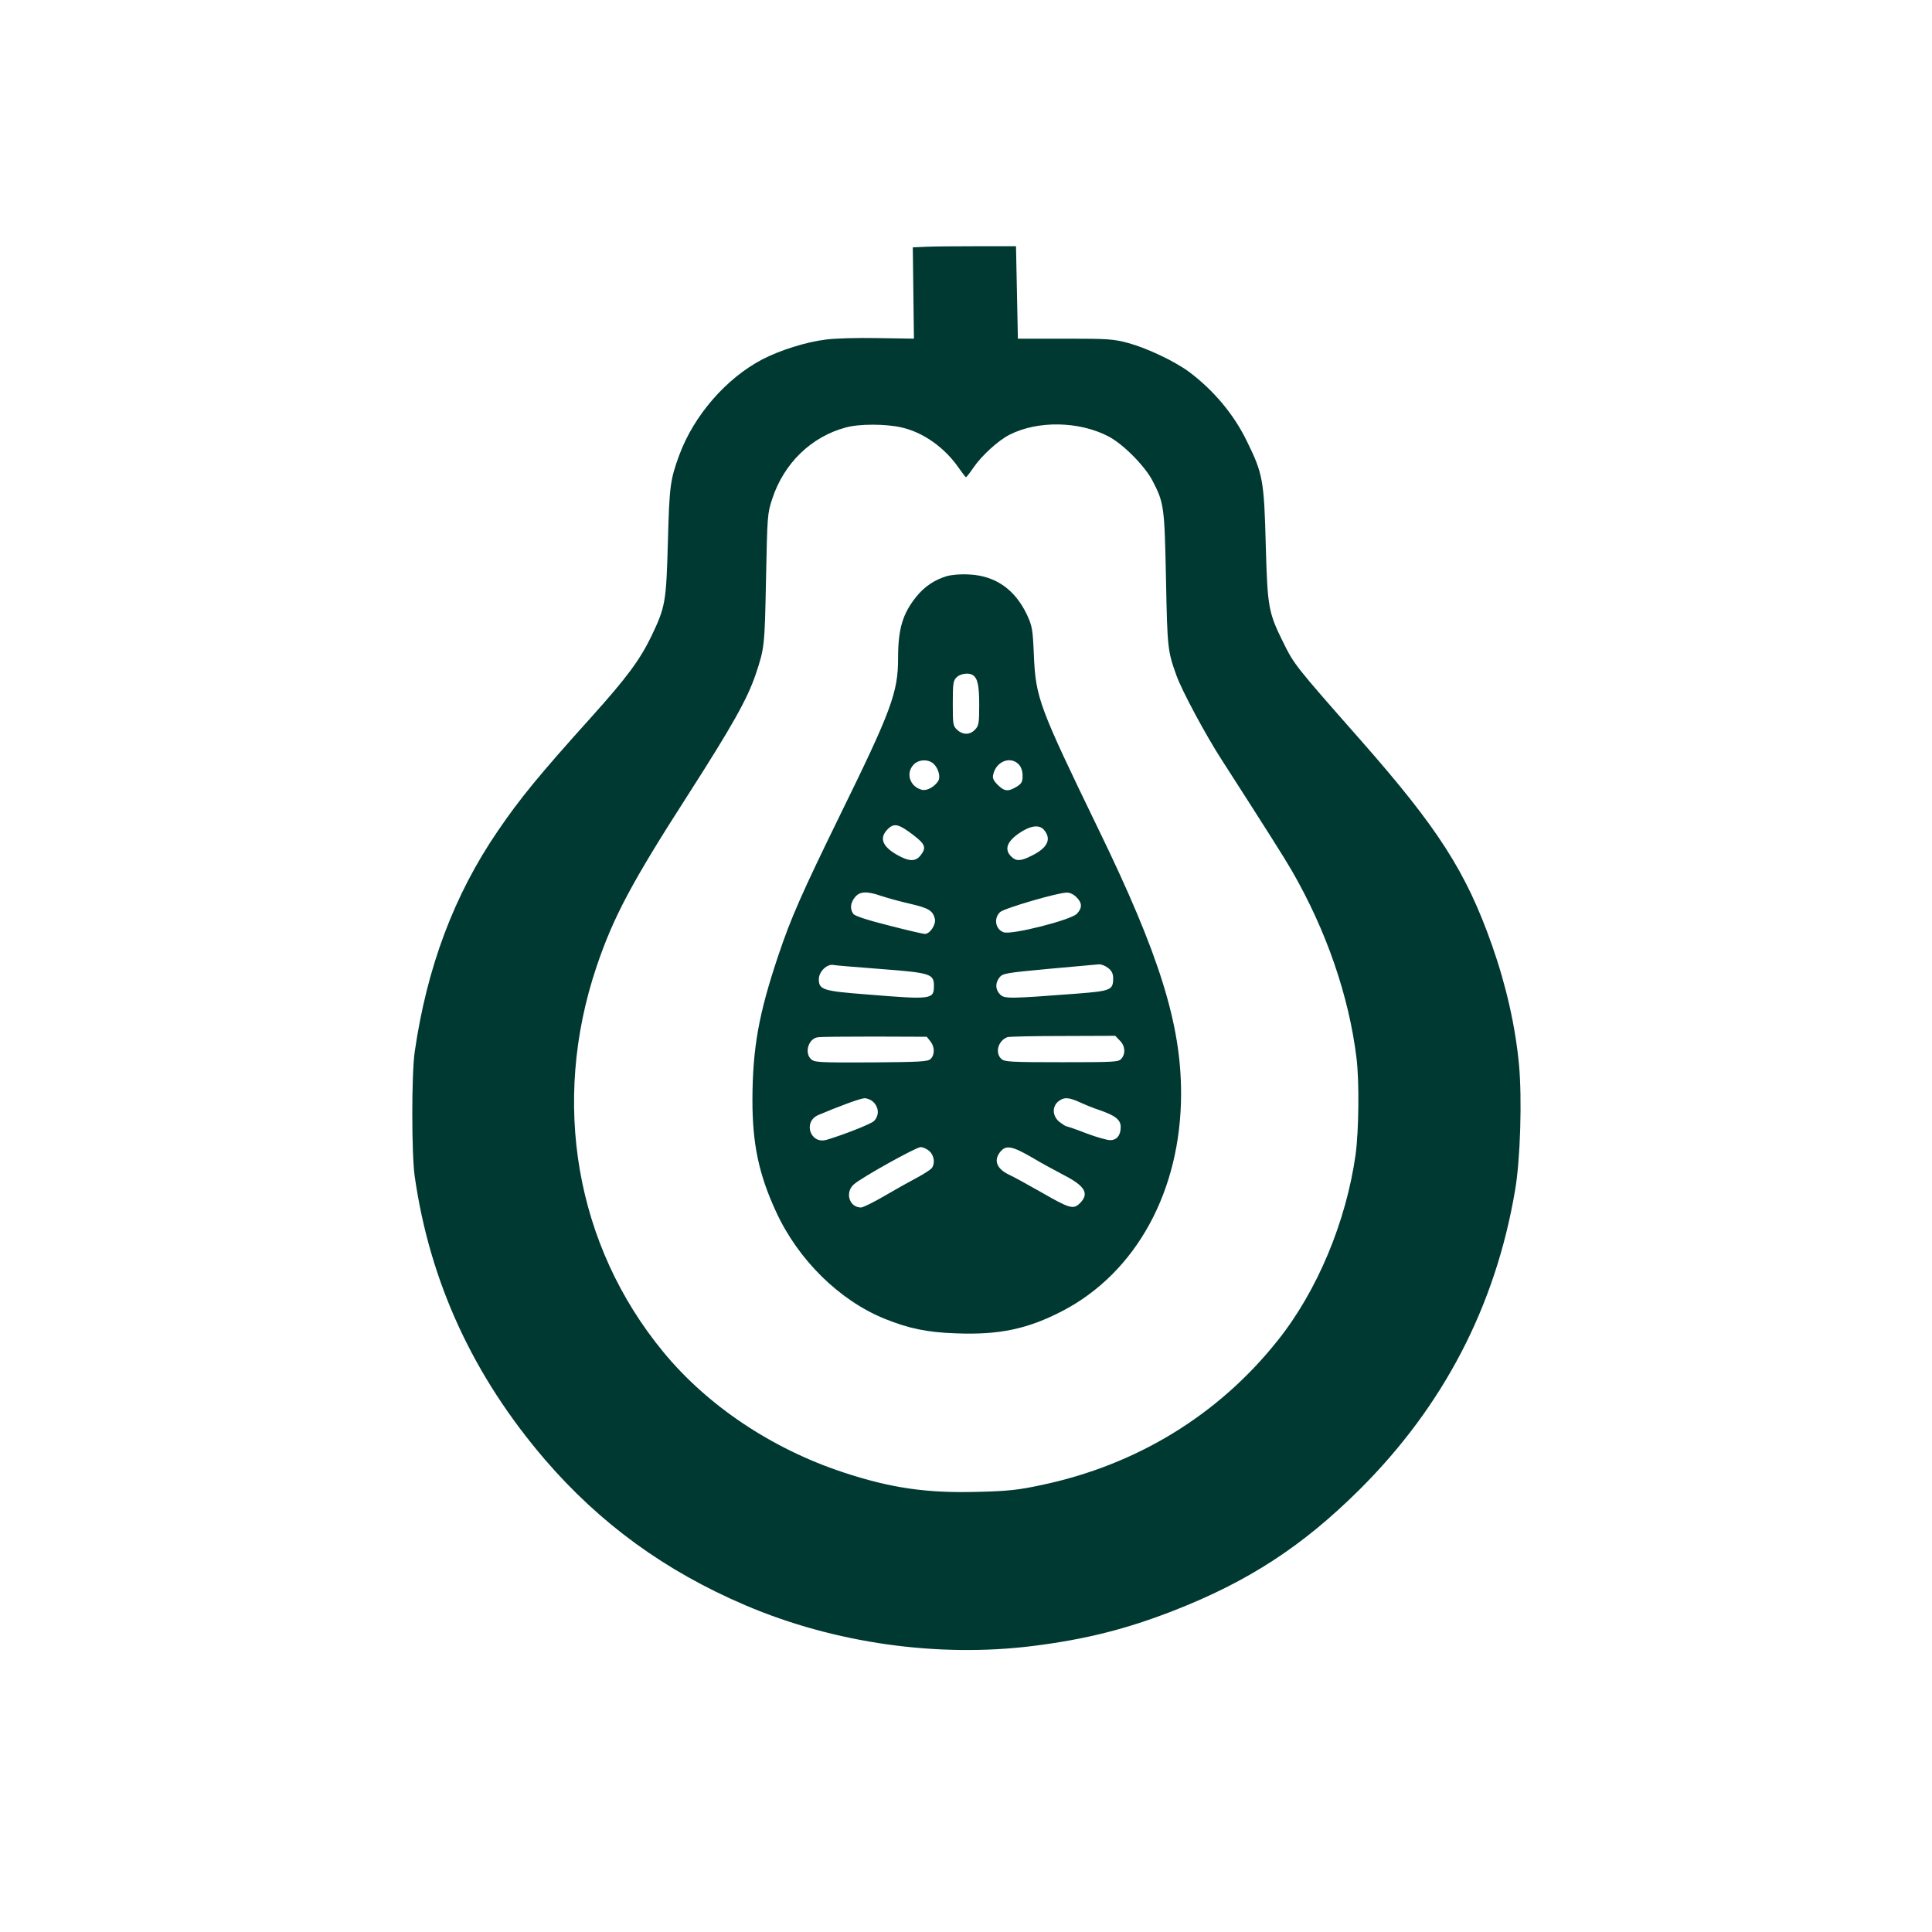
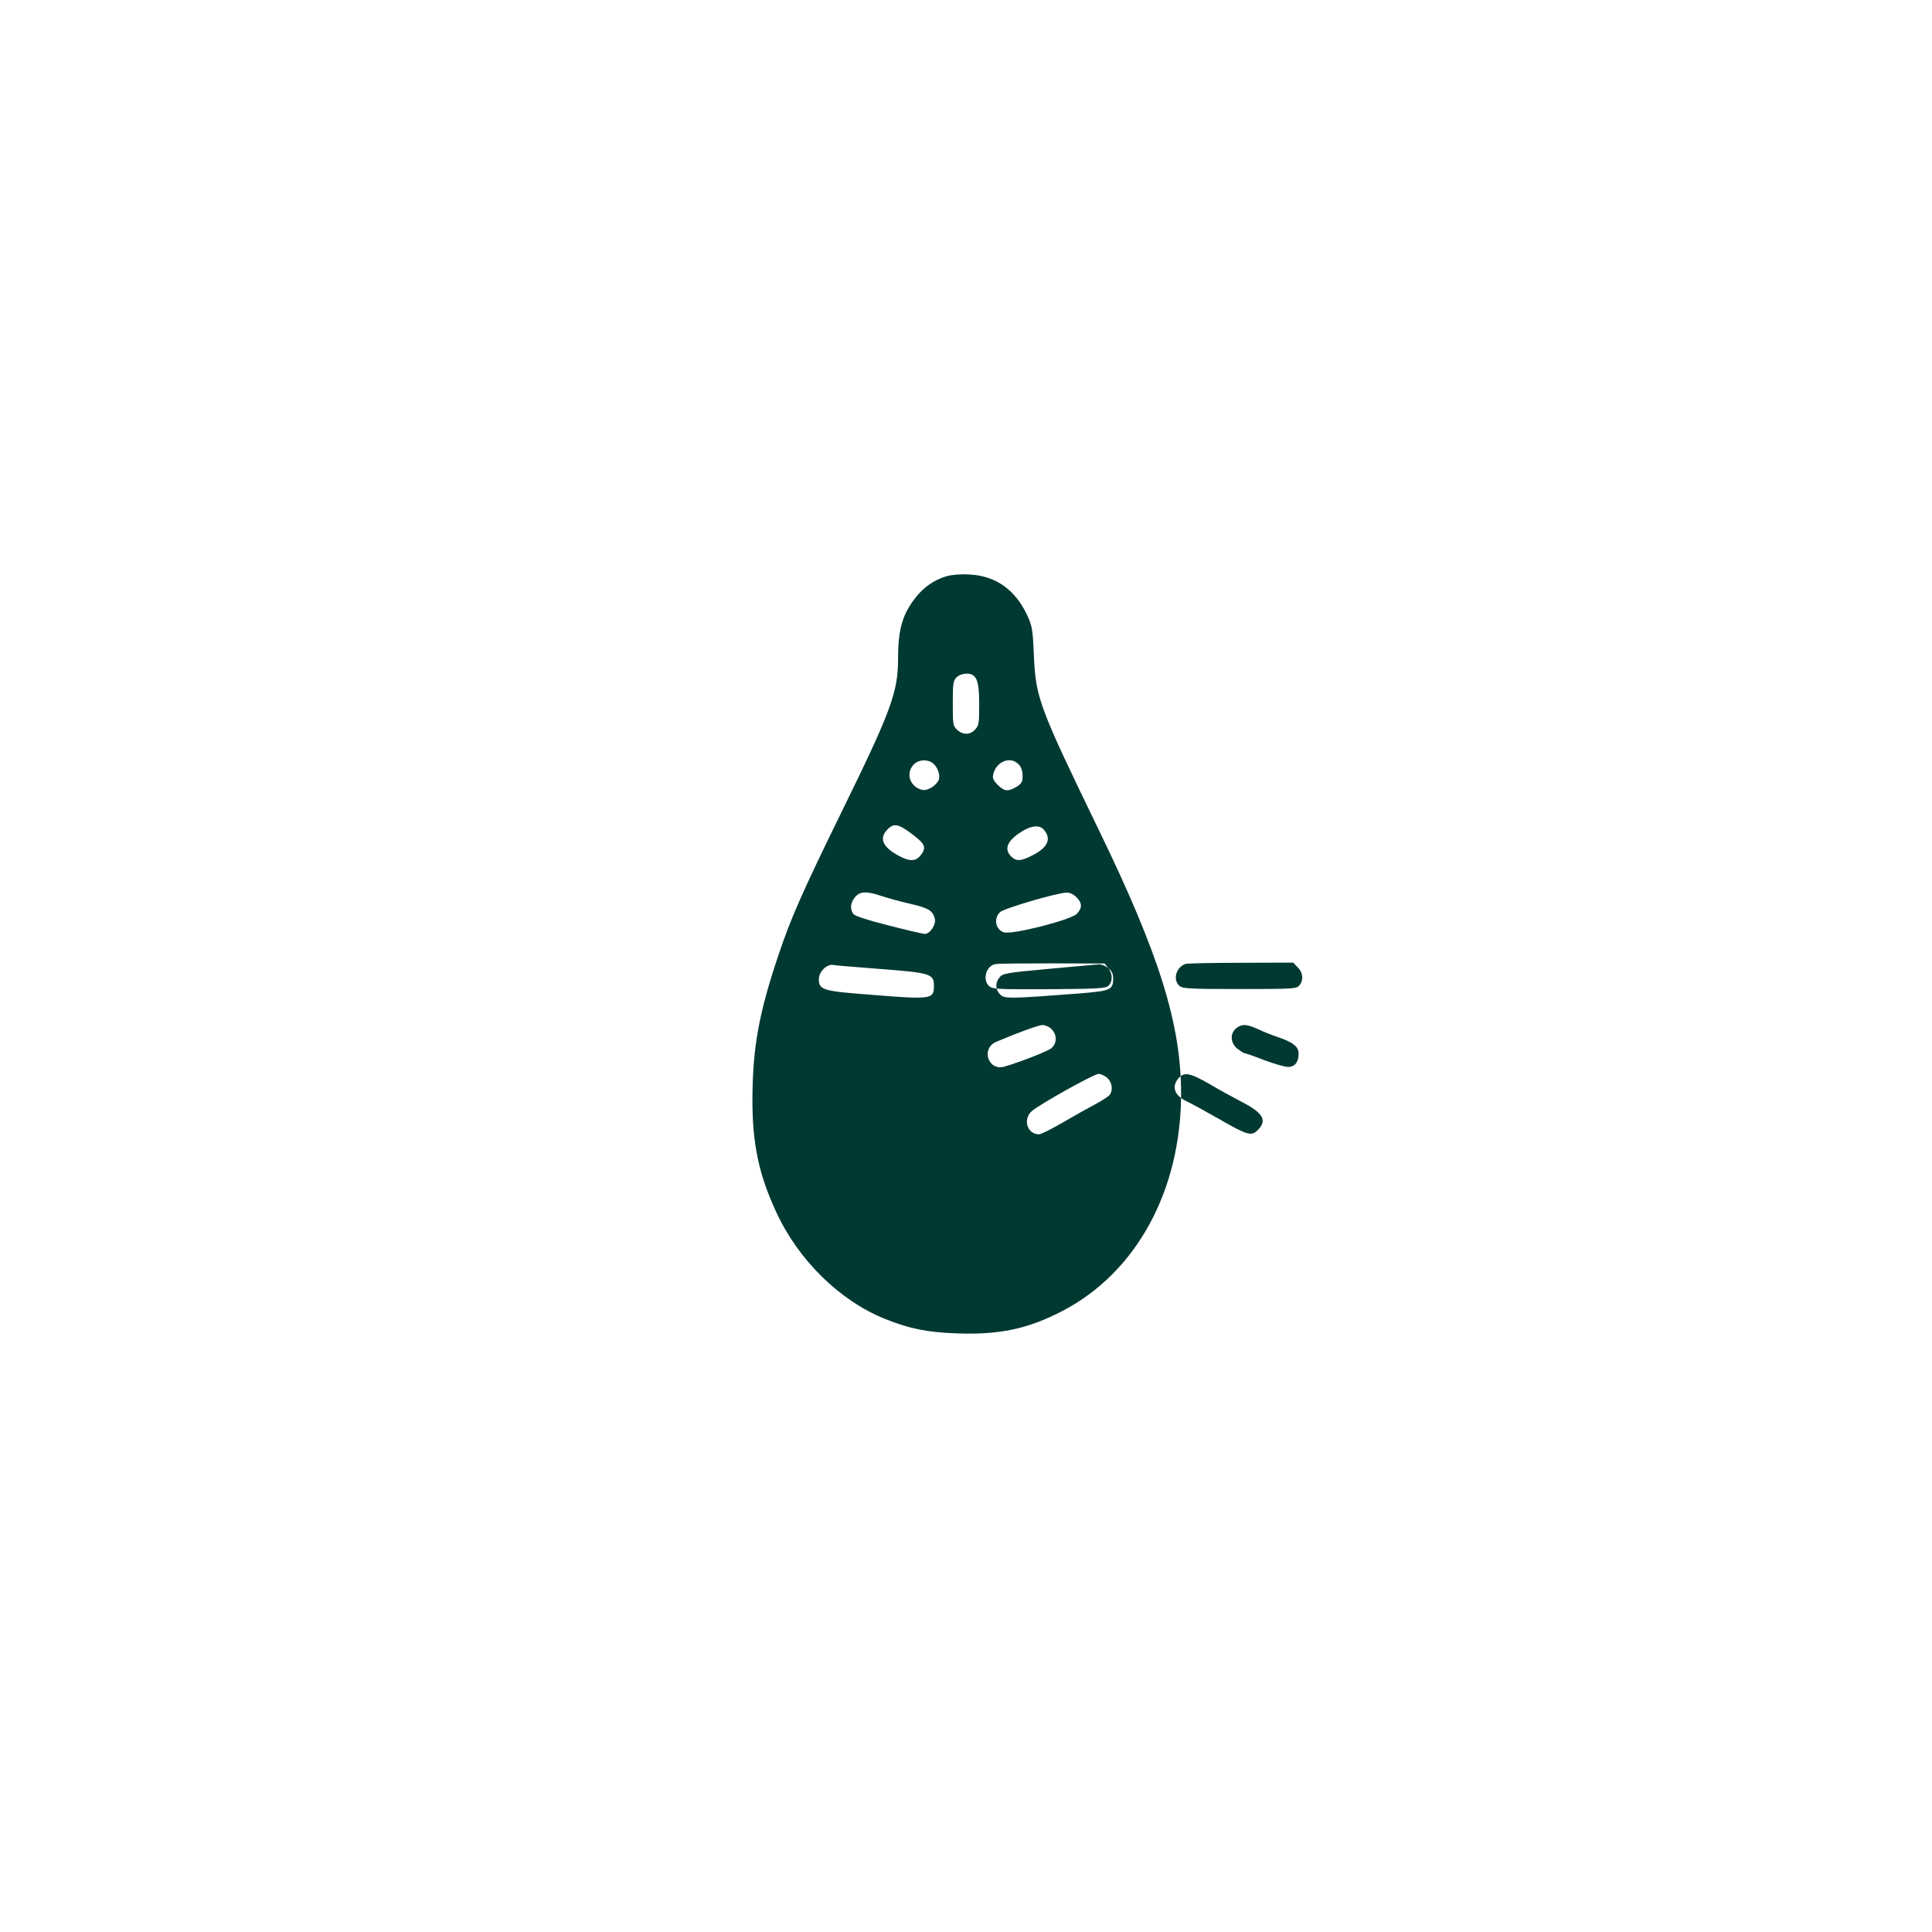
<svg xmlns="http://www.w3.org/2000/svg" version="1.0" width="1024pt" height="1024pt" viewBox="0 0 1024 1024" preserveAspectRatio="xMidYMid meet">
  <g transform="translate(0,1024) scale(0.1,-0.1)" fill="#003932" stroke="none">
-     <path d="M4907 8932 l-69 -3 3 -242 3 -242 -190 3 c-106 2 -229 -1 -279 -8 -104 -13 -240 -56 -335 -105 -192 -101 -361 -296 -439 -505 -49 -133 -53 -165 -61 -460 -9 -324 -13 -346 -89 -505 -60 -123 -129 -217 -318 -427 -279 -310 -377 -430 -495 -603 -231 -338 -375 -721 -440 -1170 -17 -118 -17 -540 0 -660 80 -559 309 -1057 691 -1502 292 -339 637 -590 1061 -771 473 -202 1022 -279 1525 -216 280 35 496 90 745 187 397 155 684 342 986 642 445 443 720 972 824 1585 28 160 38 486 21 667 -19 203 -68 420 -143 633 -137 389 -285 620 -698 1089 -348 395 -350 398 -409 517 -78 158 -83 185 -92 509 -9 349 -15 384 -101 558 -69 142 -177 270 -307 367 -75 55 -219 124 -321 152 -79 21 -104 23 -335 23 l-250 0 -5 245 -5 245 -205 0 c-113 0 -236 -1 -273 -3z m-127 -958 c115 -26 229 -108 303 -216 18 -26 34 -47 37 -47 3 0 20 22 39 50 44 64 131 144 192 175 150 76 369 72 524 -9 77 -40 190 -154 232 -232 63 -121 65 -137 73 -525 7 -365 9 -381 55 -509 27 -78 158 -322 242 -451 232 -361 334 -522 370 -585 183 -317 303 -665 343 -995 15 -124 12 -383 -5 -509 -50 -356 -203 -723 -413 -986 -314 -395 -748 -660 -1252 -766 -121 -26 -176 -32 -331 -36 -275 -8 -464 19 -719 103 -379 125 -721 354 -955 639 -464 564 -595 1321 -354 2039 89 264 186 447 485 912 235 367 314 507 359 639 47 140 48 149 55 505 7 337 7 347 33 426 62 189 207 329 389 378 71 20 213 20 298 0z" />
-     <path d="M5017 7186 c-63 -19 -116 -54 -160 -108 -73 -91 -97 -171 -97 -327 0 -181 -36 -278 -310 -836 -198 -405 -258 -540 -324 -737 -105 -312 -137 -492 -138 -768 0 -235 34 -395 126 -594 117 -254 335 -468 573 -565 128 -52 227 -73 380 -78 230 -9 380 23 565 119 391 204 628 638 628 1152 0 368 -115 737 -440 1405 -311 642 -330 692 -340 912 -6 146 -9 160 -37 221 -63 133 -166 206 -304 213 -46 3 -93 -1 -122 -9z m139 -524 c26 -17 34 -56 34 -158 0 -97 -2 -110 -22 -131 -27 -29 -65 -29 -95 -1 -22 20 -23 29 -23 140 0 105 2 120 20 138 20 20 65 26 86 12z m-206 -472 c24 -24 36 -68 23 -89 -20 -32 -61 -54 -87 -47 -63 16 -87 87 -44 133 27 29 80 31 108 3z m450 -2 c13 -14 20 -35 20 -60 0 -32 -5 -41 -32 -58 -45 -27 -64 -25 -100 10 -24 25 -29 36 -23 58 17 68 92 96 135 50z m-559 -374 c64 -49 70 -67 38 -108 -27 -34 -61 -33 -126 4 -78 45 -94 90 -47 136 33 33 58 27 135 -32z m691 29 c43 -49 22 -96 -63 -138 -59 -30 -83 -31 -110 -4 -36 36 -23 77 40 121 60 42 108 49 133 21z m-860 -352 c30 -10 98 -29 151 -41 99 -23 121 -36 132 -80 7 -30 -26 -80 -53 -80 -9 0 -96 20 -192 45 -115 29 -179 50 -187 61 -19 26 -16 58 8 88 25 32 63 34 141 7z m1033 -6 c31 -30 32 -57 3 -88 -31 -33 -349 -114 -389 -98 -44 16 -53 75 -18 107 22 20 302 102 352 103 17 1 37 -9 52 -24z m-1036 -381 c263 -20 281 -26 281 -89 0 -72 -10 -74 -352 -46 -236 18 -258 25 -258 81 0 41 45 84 80 75 8 -2 120 -11 249 -21z m1205 5 c18 -14 26 -30 26 -53 0 -63 -11 -68 -186 -82 -366 -28 -390 -28 -413 -5 -26 26 -27 61 -3 91 17 21 36 24 262 45 135 12 255 23 266 24 12 0 33 -8 48 -20z m-943 -388 c24 -29 24 -73 1 -94 -15 -14 -57 -16 -315 -18 -272 -1 -300 0 -318 17 -36 33 -15 108 34 116 12 3 147 4 300 4 l279 -1 19 -24z m1004 4 c29 -28 32 -70 8 -97 -15 -17 -38 -18 -316 -18 -266 0 -303 2 -319 17 -36 32 -18 98 32 116 8 3 140 6 293 6 l278 1 24 -25z m-1307 -325 c31 -29 33 -73 4 -102 -15 -15 -159 -72 -250 -99 -87 -26 -128 95 -45 131 108 46 222 88 244 89 14 1 35 -8 47 -19z m1097 -3 c28 -13 73 -31 100 -40 86 -29 115 -52 115 -90 0 -45 -21 -70 -56 -70 -16 0 -73 16 -126 36 -53 21 -101 37 -105 37 -4 0 -21 11 -37 23 -38 30 -41 81 -7 109 30 24 55 23 116 -5z m-798 -259 c25 -24 30 -65 11 -90 -7 -8 -42 -31 -78 -50 -36 -19 -113 -62 -171 -96 -58 -34 -115 -62 -125 -62 -63 0 -87 80 -38 123 44 38 328 196 353 197 14 0 35 -10 48 -22z m543 -33 c52 -31 130 -73 172 -95 110 -57 132 -97 82 -147 -35 -35 -54 -29 -209 60 -72 41 -147 82 -167 91 -65 31 -82 75 -48 119 31 40 63 34 170 -28z" />
+     <path d="M5017 7186 c-63 -19 -116 -54 -160 -108 -73 -91 -97 -171 -97 -327 0 -181 -36 -278 -310 -836 -198 -405 -258 -540 -324 -737 -105 -312 -137 -492 -138 -768 0 -235 34 -395 126 -594 117 -254 335 -468 573 -565 128 -52 227 -73 380 -78 230 -9 380 23 565 119 391 204 628 638 628 1152 0 368 -115 737 -440 1405 -311 642 -330 692 -340 912 -6 146 -9 160 -37 221 -63 133 -166 206 -304 213 -46 3 -93 -1 -122 -9z m139 -524 c26 -17 34 -56 34 -158 0 -97 -2 -110 -22 -131 -27 -29 -65 -29 -95 -1 -22 20 -23 29 -23 140 0 105 2 120 20 138 20 20 65 26 86 12z m-206 -472 c24 -24 36 -68 23 -89 -20 -32 -61 -54 -87 -47 -63 16 -87 87 -44 133 27 29 80 31 108 3z m450 -2 c13 -14 20 -35 20 -60 0 -32 -5 -41 -32 -58 -45 -27 -64 -25 -100 10 -24 25 -29 36 -23 58 17 68 92 96 135 50z m-559 -374 c64 -49 70 -67 38 -108 -27 -34 -61 -33 -126 4 -78 45 -94 90 -47 136 33 33 58 27 135 -32z m691 29 c43 -49 22 -96 -63 -138 -59 -30 -83 -31 -110 -4 -36 36 -23 77 40 121 60 42 108 49 133 21z m-860 -352 c30 -10 98 -29 151 -41 99 -23 121 -36 132 -80 7 -30 -26 -80 -53 -80 -9 0 -96 20 -192 45 -115 29 -179 50 -187 61 -19 26 -16 58 8 88 25 32 63 34 141 7z m1033 -6 c31 -30 32 -57 3 -88 -31 -33 -349 -114 -389 -98 -44 16 -53 75 -18 107 22 20 302 102 352 103 17 1 37 -9 52 -24z m-1036 -381 c263 -20 281 -26 281 -89 0 -72 -10 -74 -352 -46 -236 18 -258 25 -258 81 0 41 45 84 80 75 8 -2 120 -11 249 -21z m1205 5 c18 -14 26 -30 26 -53 0 -63 -11 -68 -186 -82 -366 -28 -390 -28 -413 -5 -26 26 -27 61 -3 91 17 21 36 24 262 45 135 12 255 23 266 24 12 0 33 -8 48 -20z c24 -29 24 -73 1 -94 -15 -14 -57 -16 -315 -18 -272 -1 -300 0 -318 17 -36 33 -15 108 34 116 12 3 147 4 300 4 l279 -1 19 -24z m1004 4 c29 -28 32 -70 8 -97 -15 -17 -38 -18 -316 -18 -266 0 -303 2 -319 17 -36 32 -18 98 32 116 8 3 140 6 293 6 l278 1 24 -25z m-1307 -325 c31 -29 33 -73 4 -102 -15 -15 -159 -72 -250 -99 -87 -26 -128 95 -45 131 108 46 222 88 244 89 14 1 35 -8 47 -19z m1097 -3 c28 -13 73 -31 100 -40 86 -29 115 -52 115 -90 0 -45 -21 -70 -56 -70 -16 0 -73 16 -126 36 -53 21 -101 37 -105 37 -4 0 -21 11 -37 23 -38 30 -41 81 -7 109 30 24 55 23 116 -5z m-798 -259 c25 -24 30 -65 11 -90 -7 -8 -42 -31 -78 -50 -36 -19 -113 -62 -171 -96 -58 -34 -115 -62 -125 -62 -63 0 -87 80 -38 123 44 38 328 196 353 197 14 0 35 -10 48 -22z m543 -33 c52 -31 130 -73 172 -95 110 -57 132 -97 82 -147 -35 -35 -54 -29 -209 60 -72 41 -147 82 -167 91 -65 31 -82 75 -48 119 31 40 63 34 170 -28z" />
  </g>
</svg>